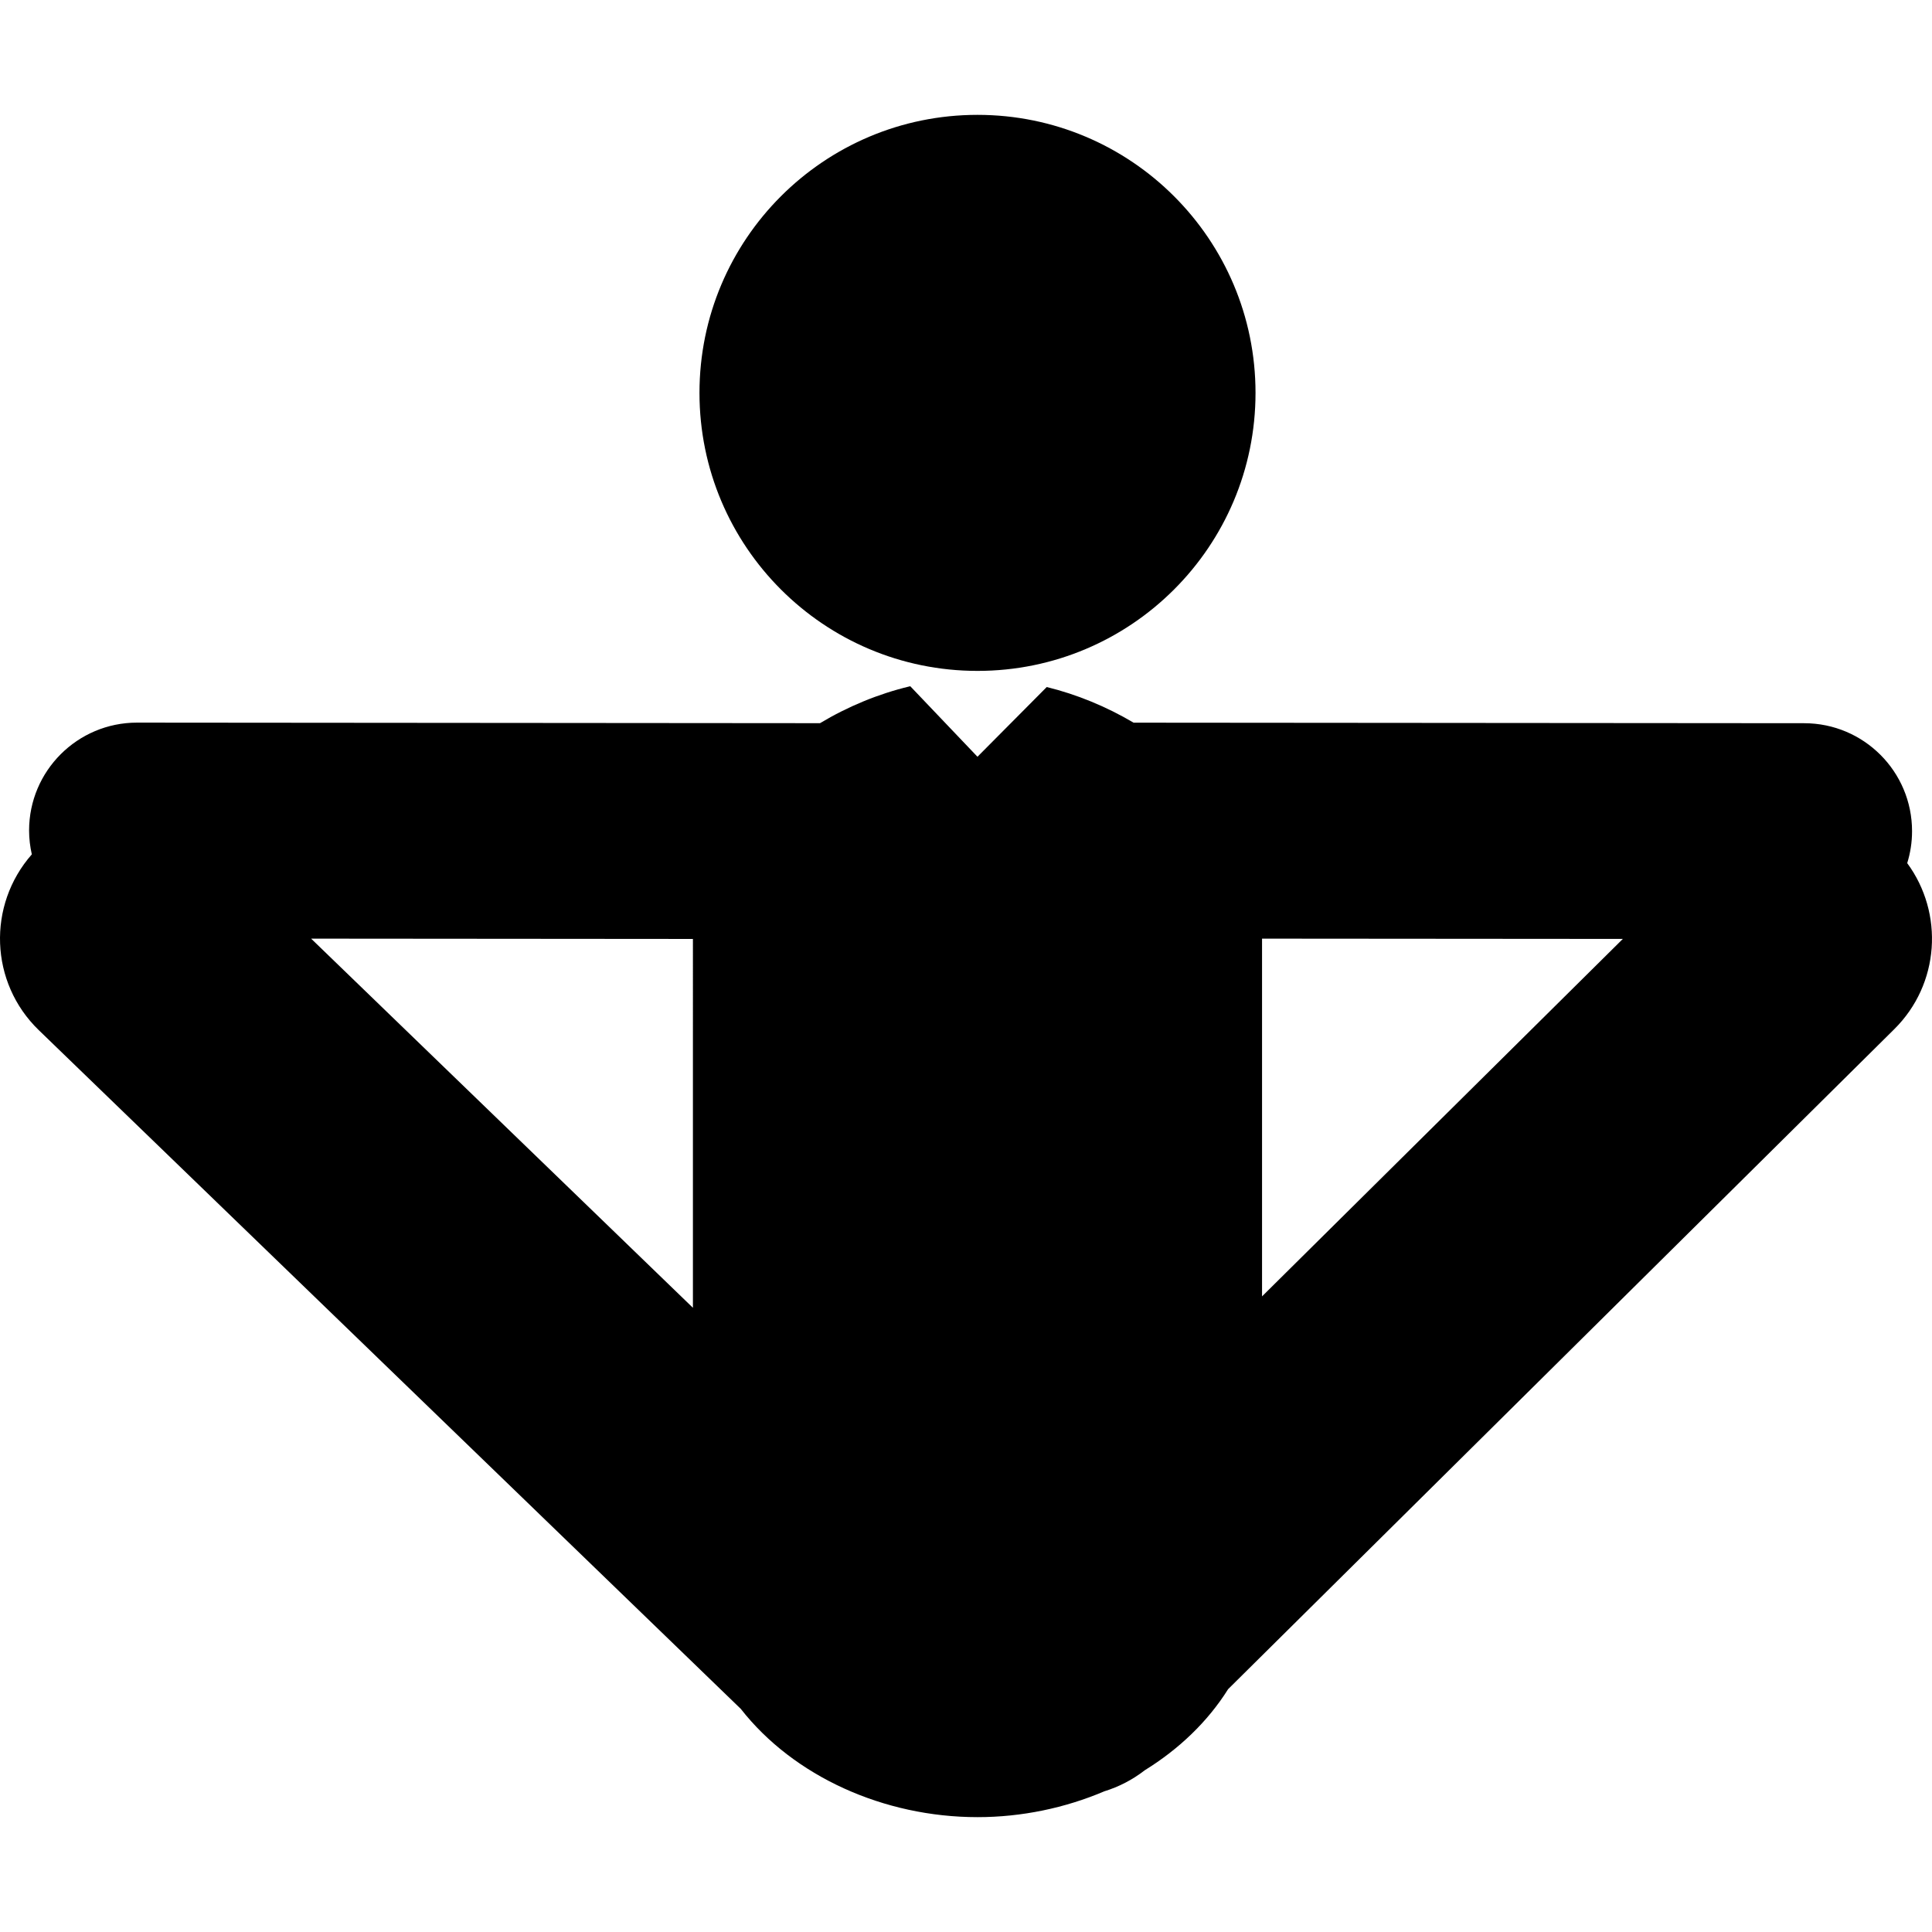
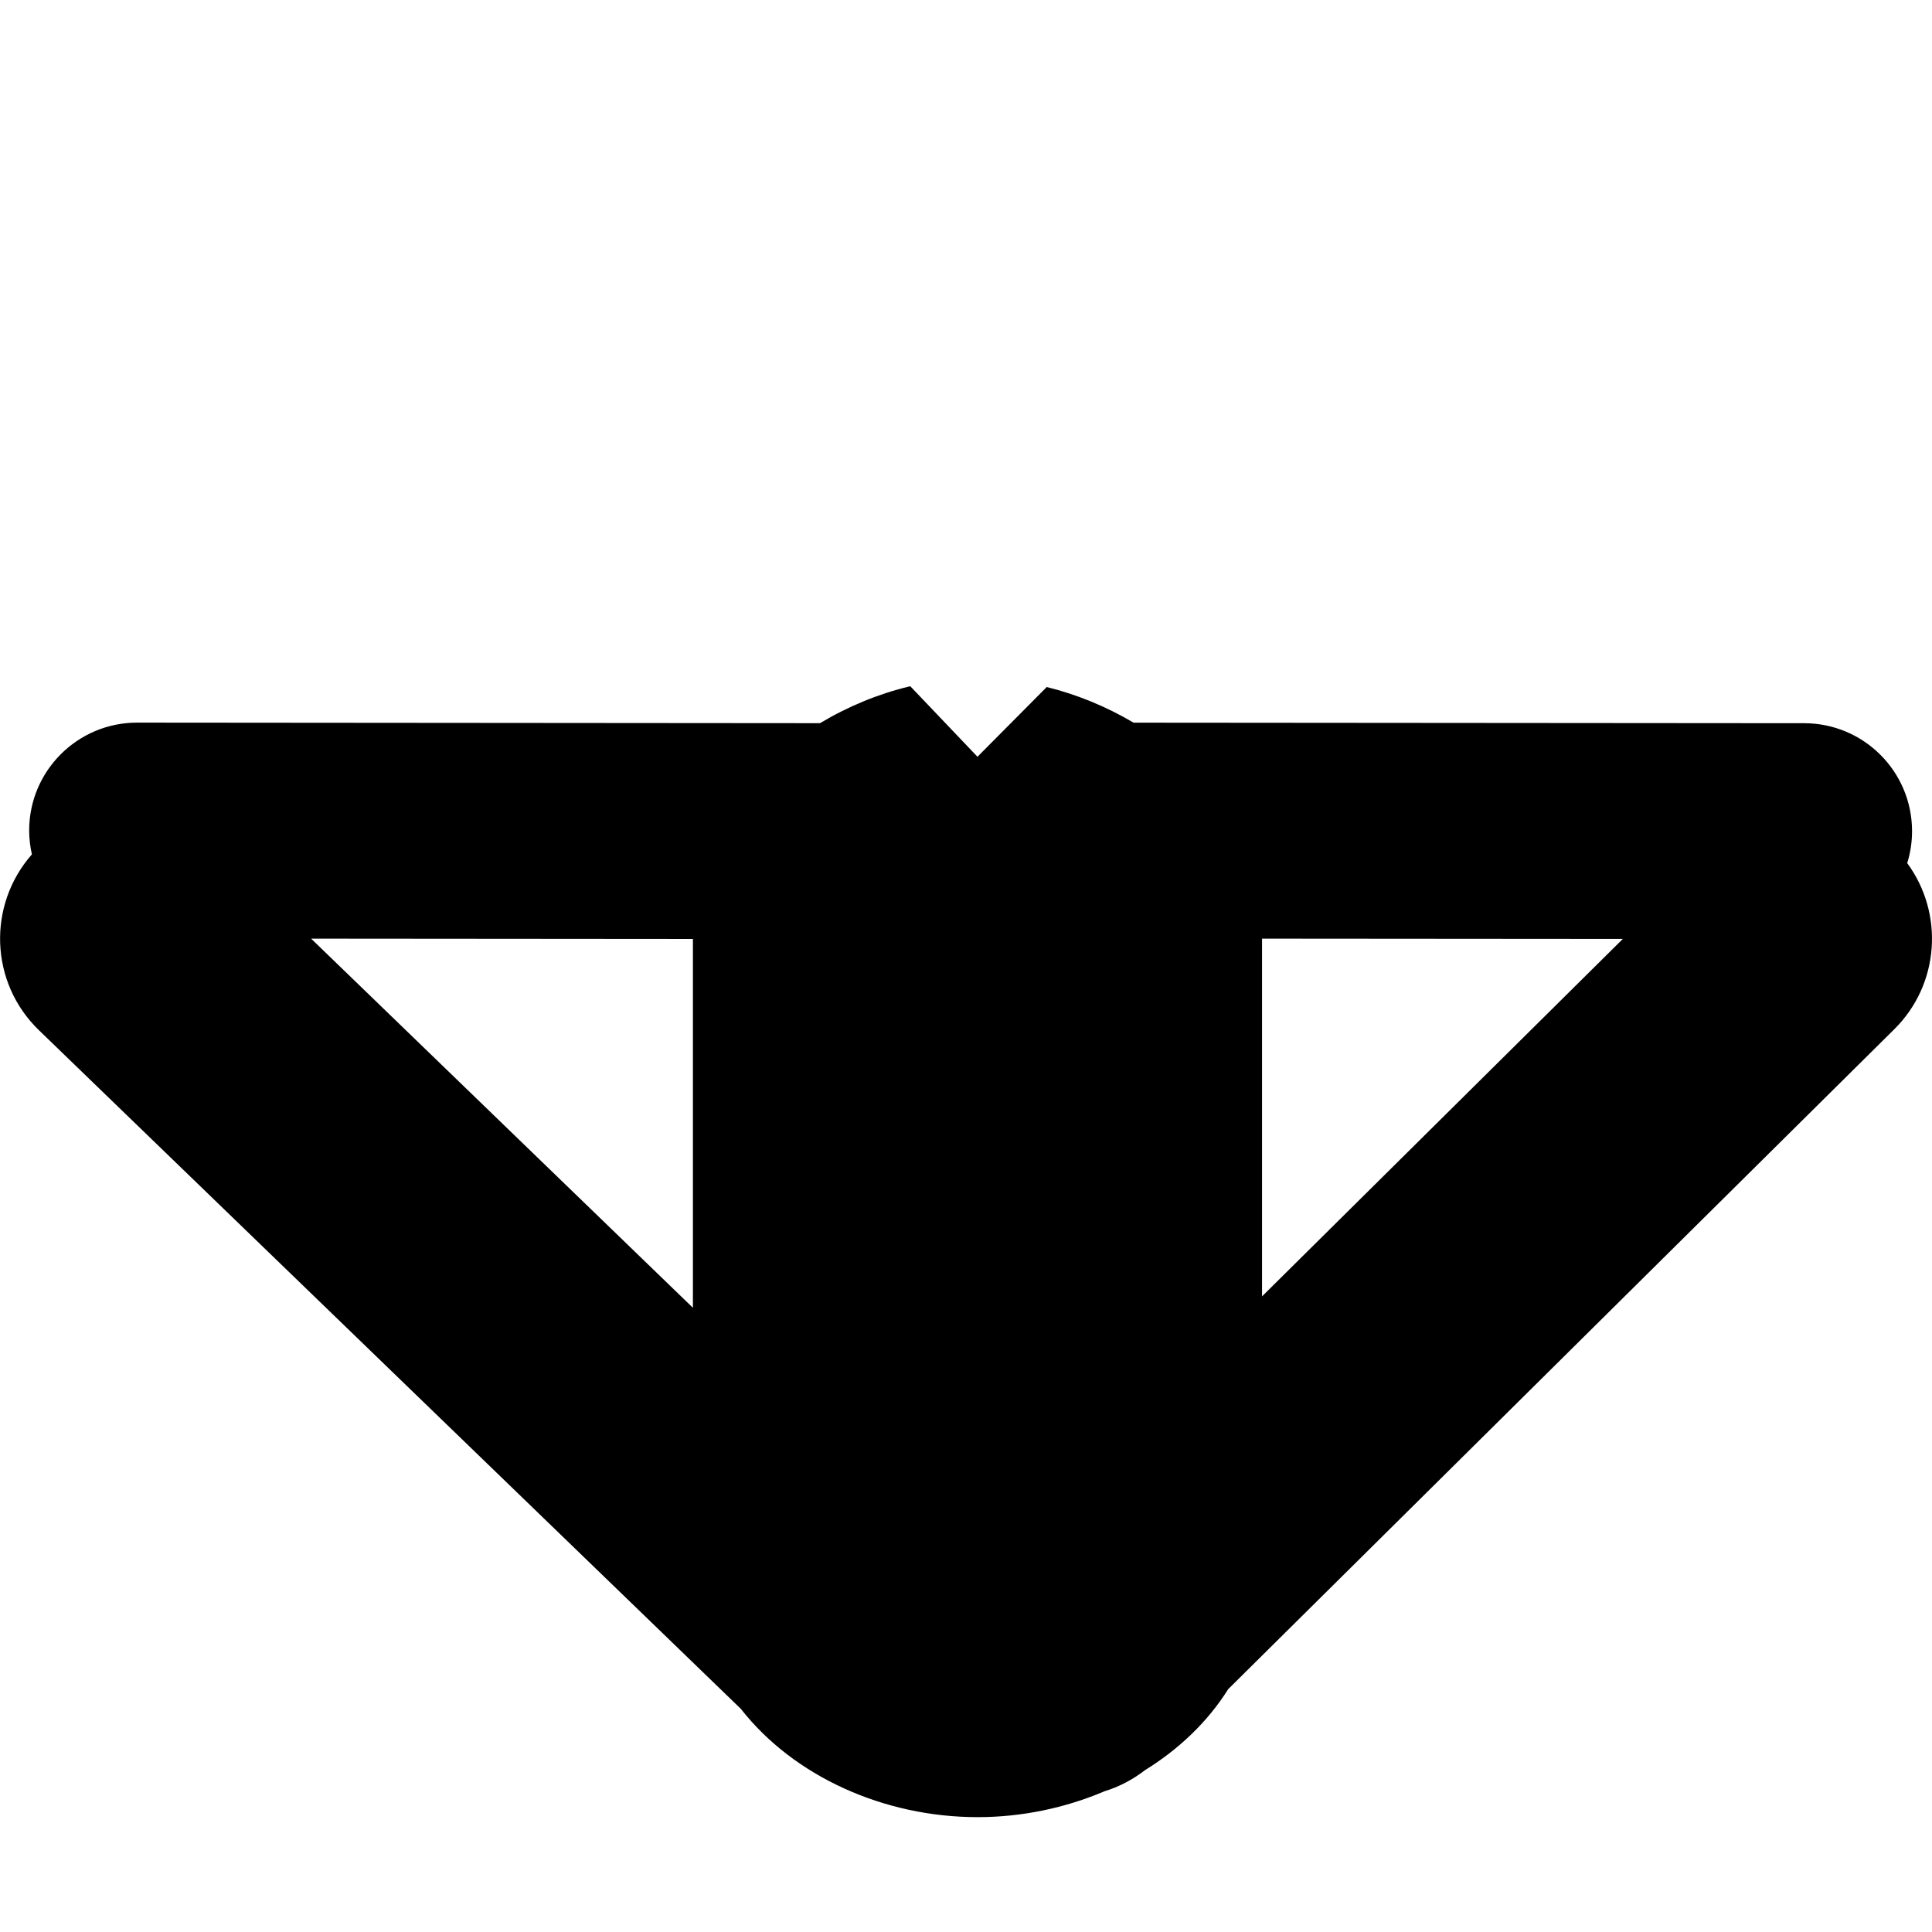
<svg xmlns="http://www.w3.org/2000/svg" fill="#000000" version="1.1" id="Capa_1" width="800px" height="800px" viewBox="0 0 124.945 124.945" xml:space="preserve">
  <g>
    <g>
-       <path d="M123.342,55.82c0.202-0.652,0.313-1.345,0.313-2.063c0.003-3.855-3.119-6.983-6.977-6.986l-43.368-0.035    c-1.759-1.041-3.67-1.827-5.616-2.305l-4.479,4.509l-4.344-4.558c-0.015,0.003-0.029,0.003-0.045,0.007    c-2.011,0.481-3.984,1.295-5.795,2.38L8.867,46.733c-0.002,0-0.004,0-0.005,0c-3.853,0-6.979,3.122-6.981,6.975    c0,0.532,0.064,1.047,0.177,1.545c-2.894,3.288-2.729,8.296,0.453,11.371l45.396,43.89c3.422,4.371,9.253,7.003,15.311,7.003    c2.861,0,5.669-0.594,8.203-1.672c0.929-0.286,1.816-0.741,2.617-1.363c2.195-1.357,4.058-3.127,5.386-5.242l43.085-42.686    C125.45,63.64,125.727,59.06,123.342,55.82z M44.812,84.576L20.121,60.703l24.691,0.02L44.812,84.576L44.812,84.576z     M81.618,60.703l23.333,0.018L81.618,83.838V60.703z" />
-       <circle cx="63.216" cy="25.408" r="17.98" />
+       <path d="M123.342,55.82c0.202-0.652,0.313-1.345,0.313-2.063c0.003-3.855-3.119-6.983-6.977-6.986l-43.368-0.035    c-1.759-1.041-3.67-1.827-5.616-2.305l-4.479,4.509l-4.344-4.558c-0.015,0.003-0.029,0.003-0.045,0.007    c-2.011,0.481-3.984,1.295-5.795,2.38L8.867,46.733c-3.853,0-6.979,3.122-6.981,6.975    c0,0.532,0.064,1.047,0.177,1.545c-2.894,3.288-2.729,8.296,0.453,11.371l45.396,43.89c3.422,4.371,9.253,7.003,15.311,7.003    c2.861,0,5.669-0.594,8.203-1.672c0.929-0.286,1.816-0.741,2.617-1.363c2.195-1.357,4.058-3.127,5.386-5.242l43.085-42.686    C125.45,63.64,125.727,59.06,123.342,55.82z M44.812,84.576L20.121,60.703l24.691,0.02L44.812,84.576L44.812,84.576z     M81.618,60.703l23.333,0.018L81.618,83.838V60.703z" />
    </g>
  </g>
</svg>